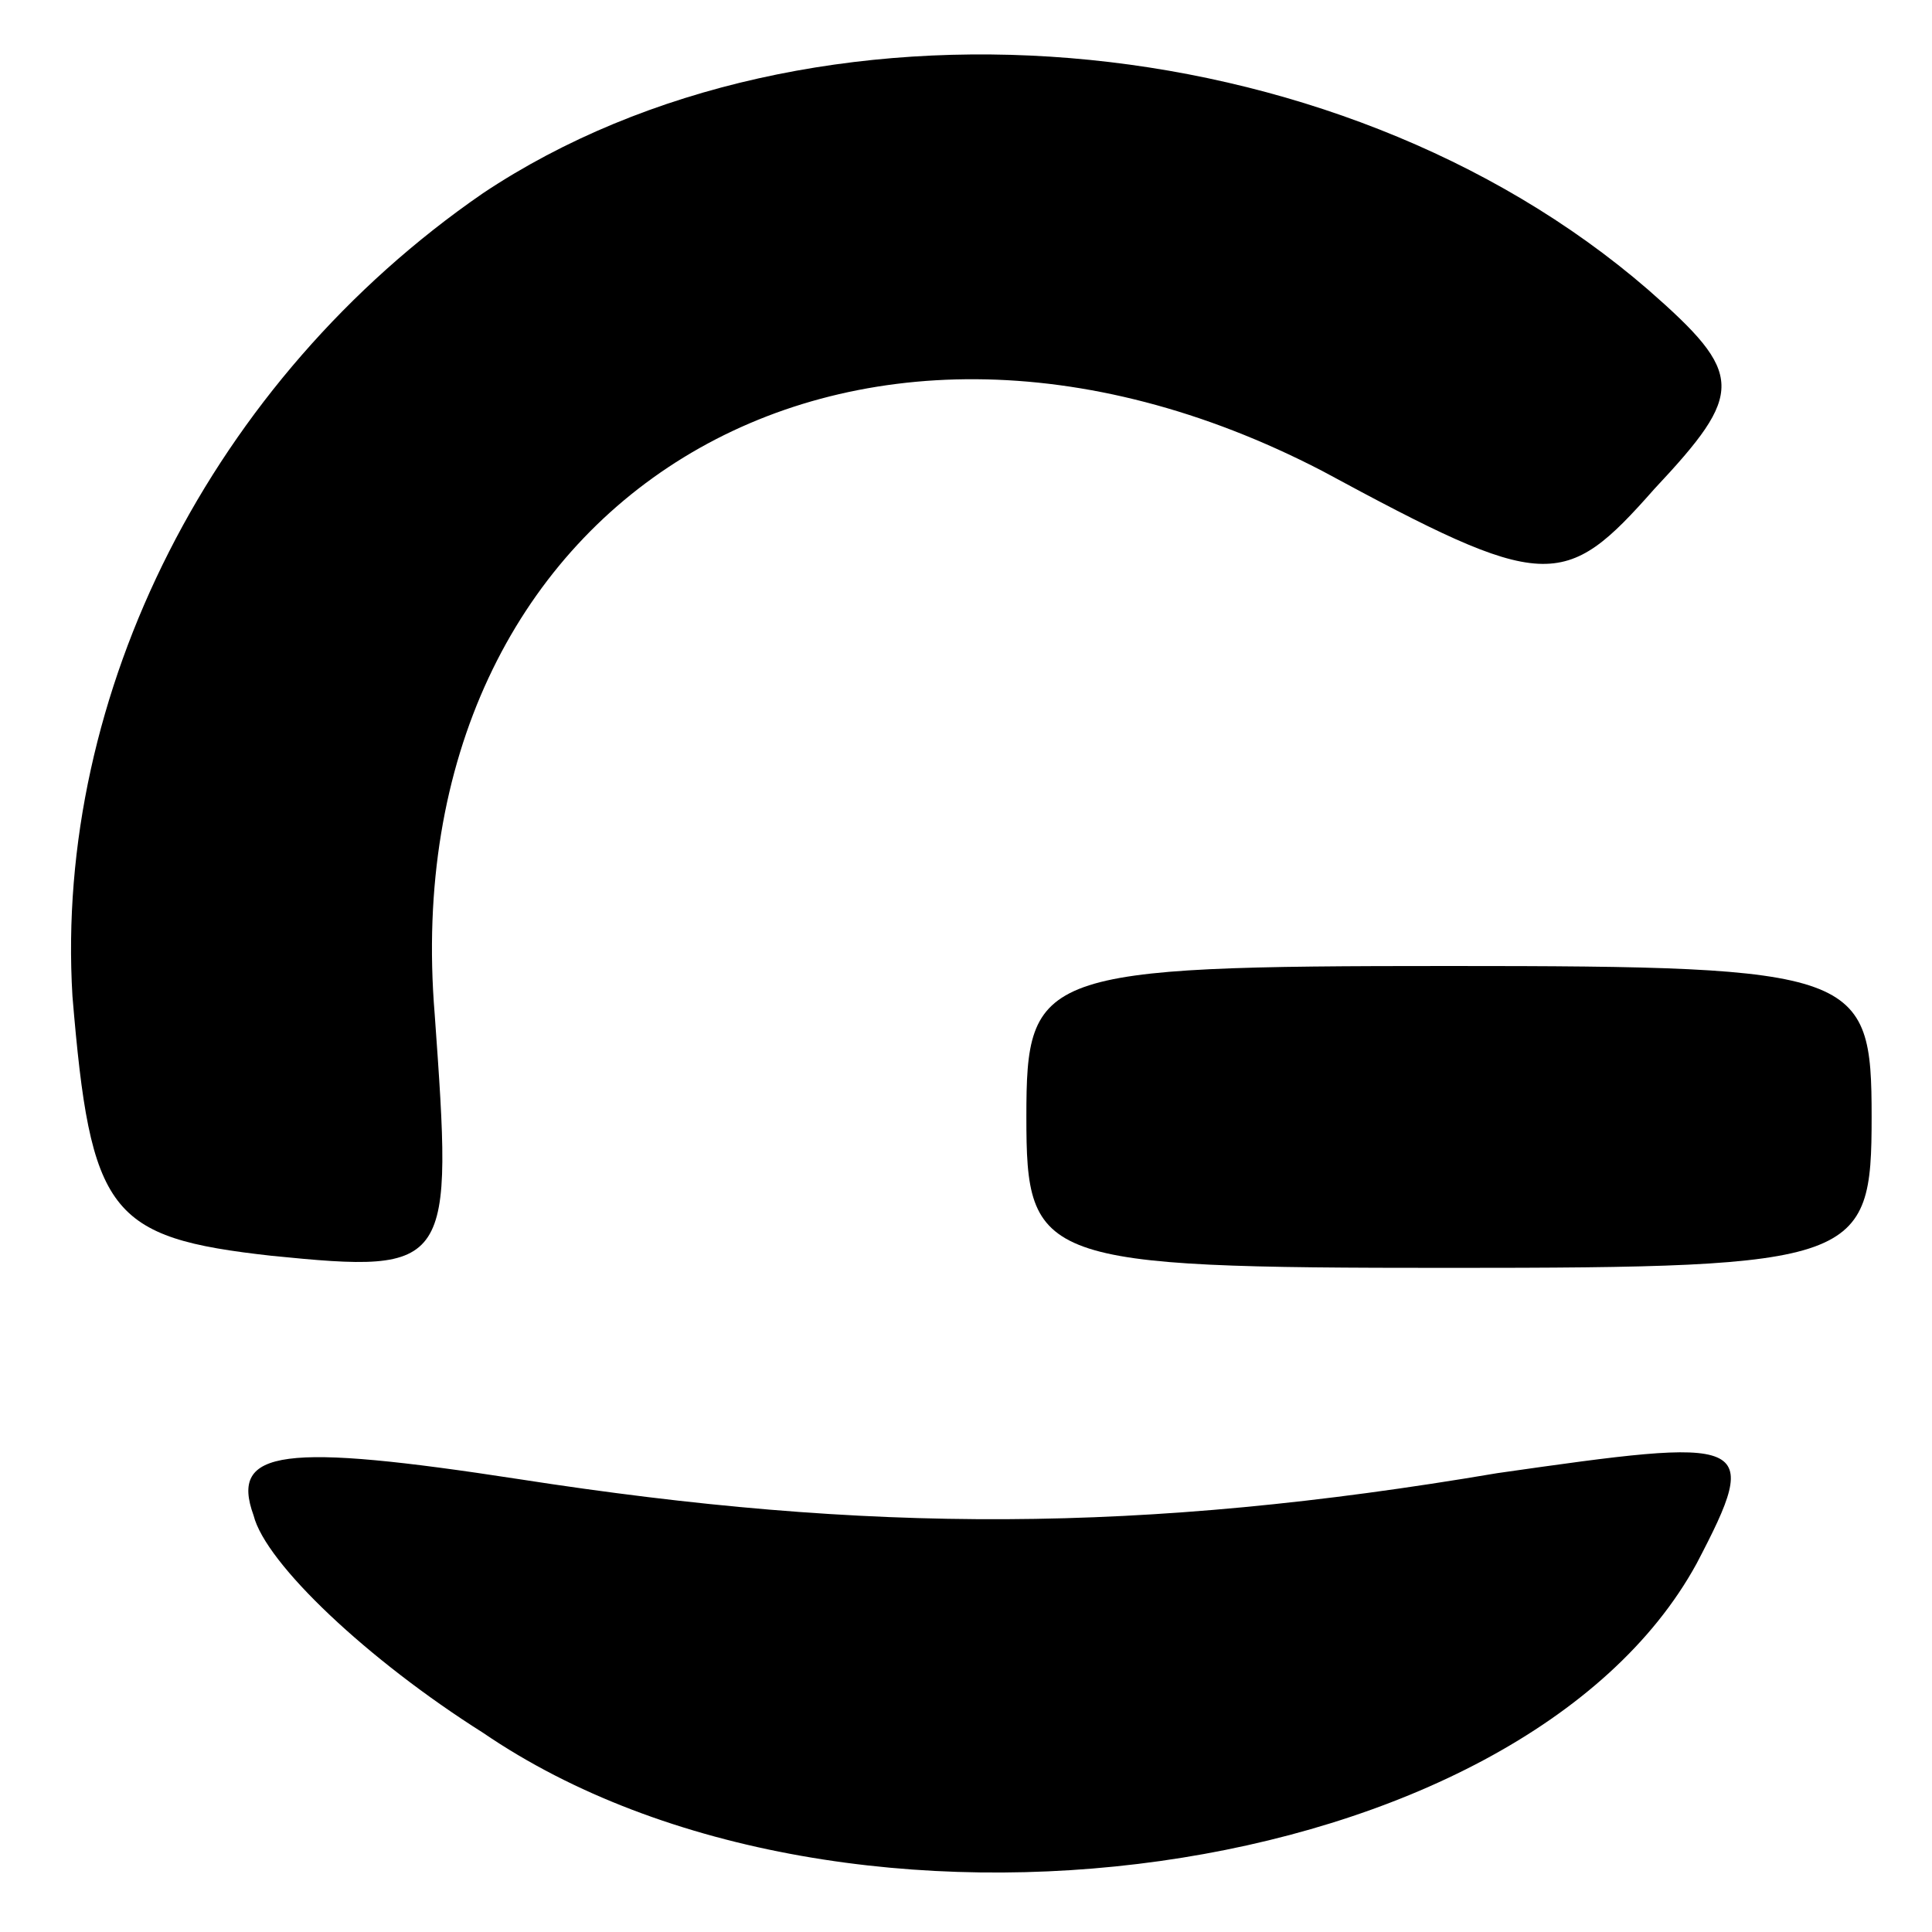
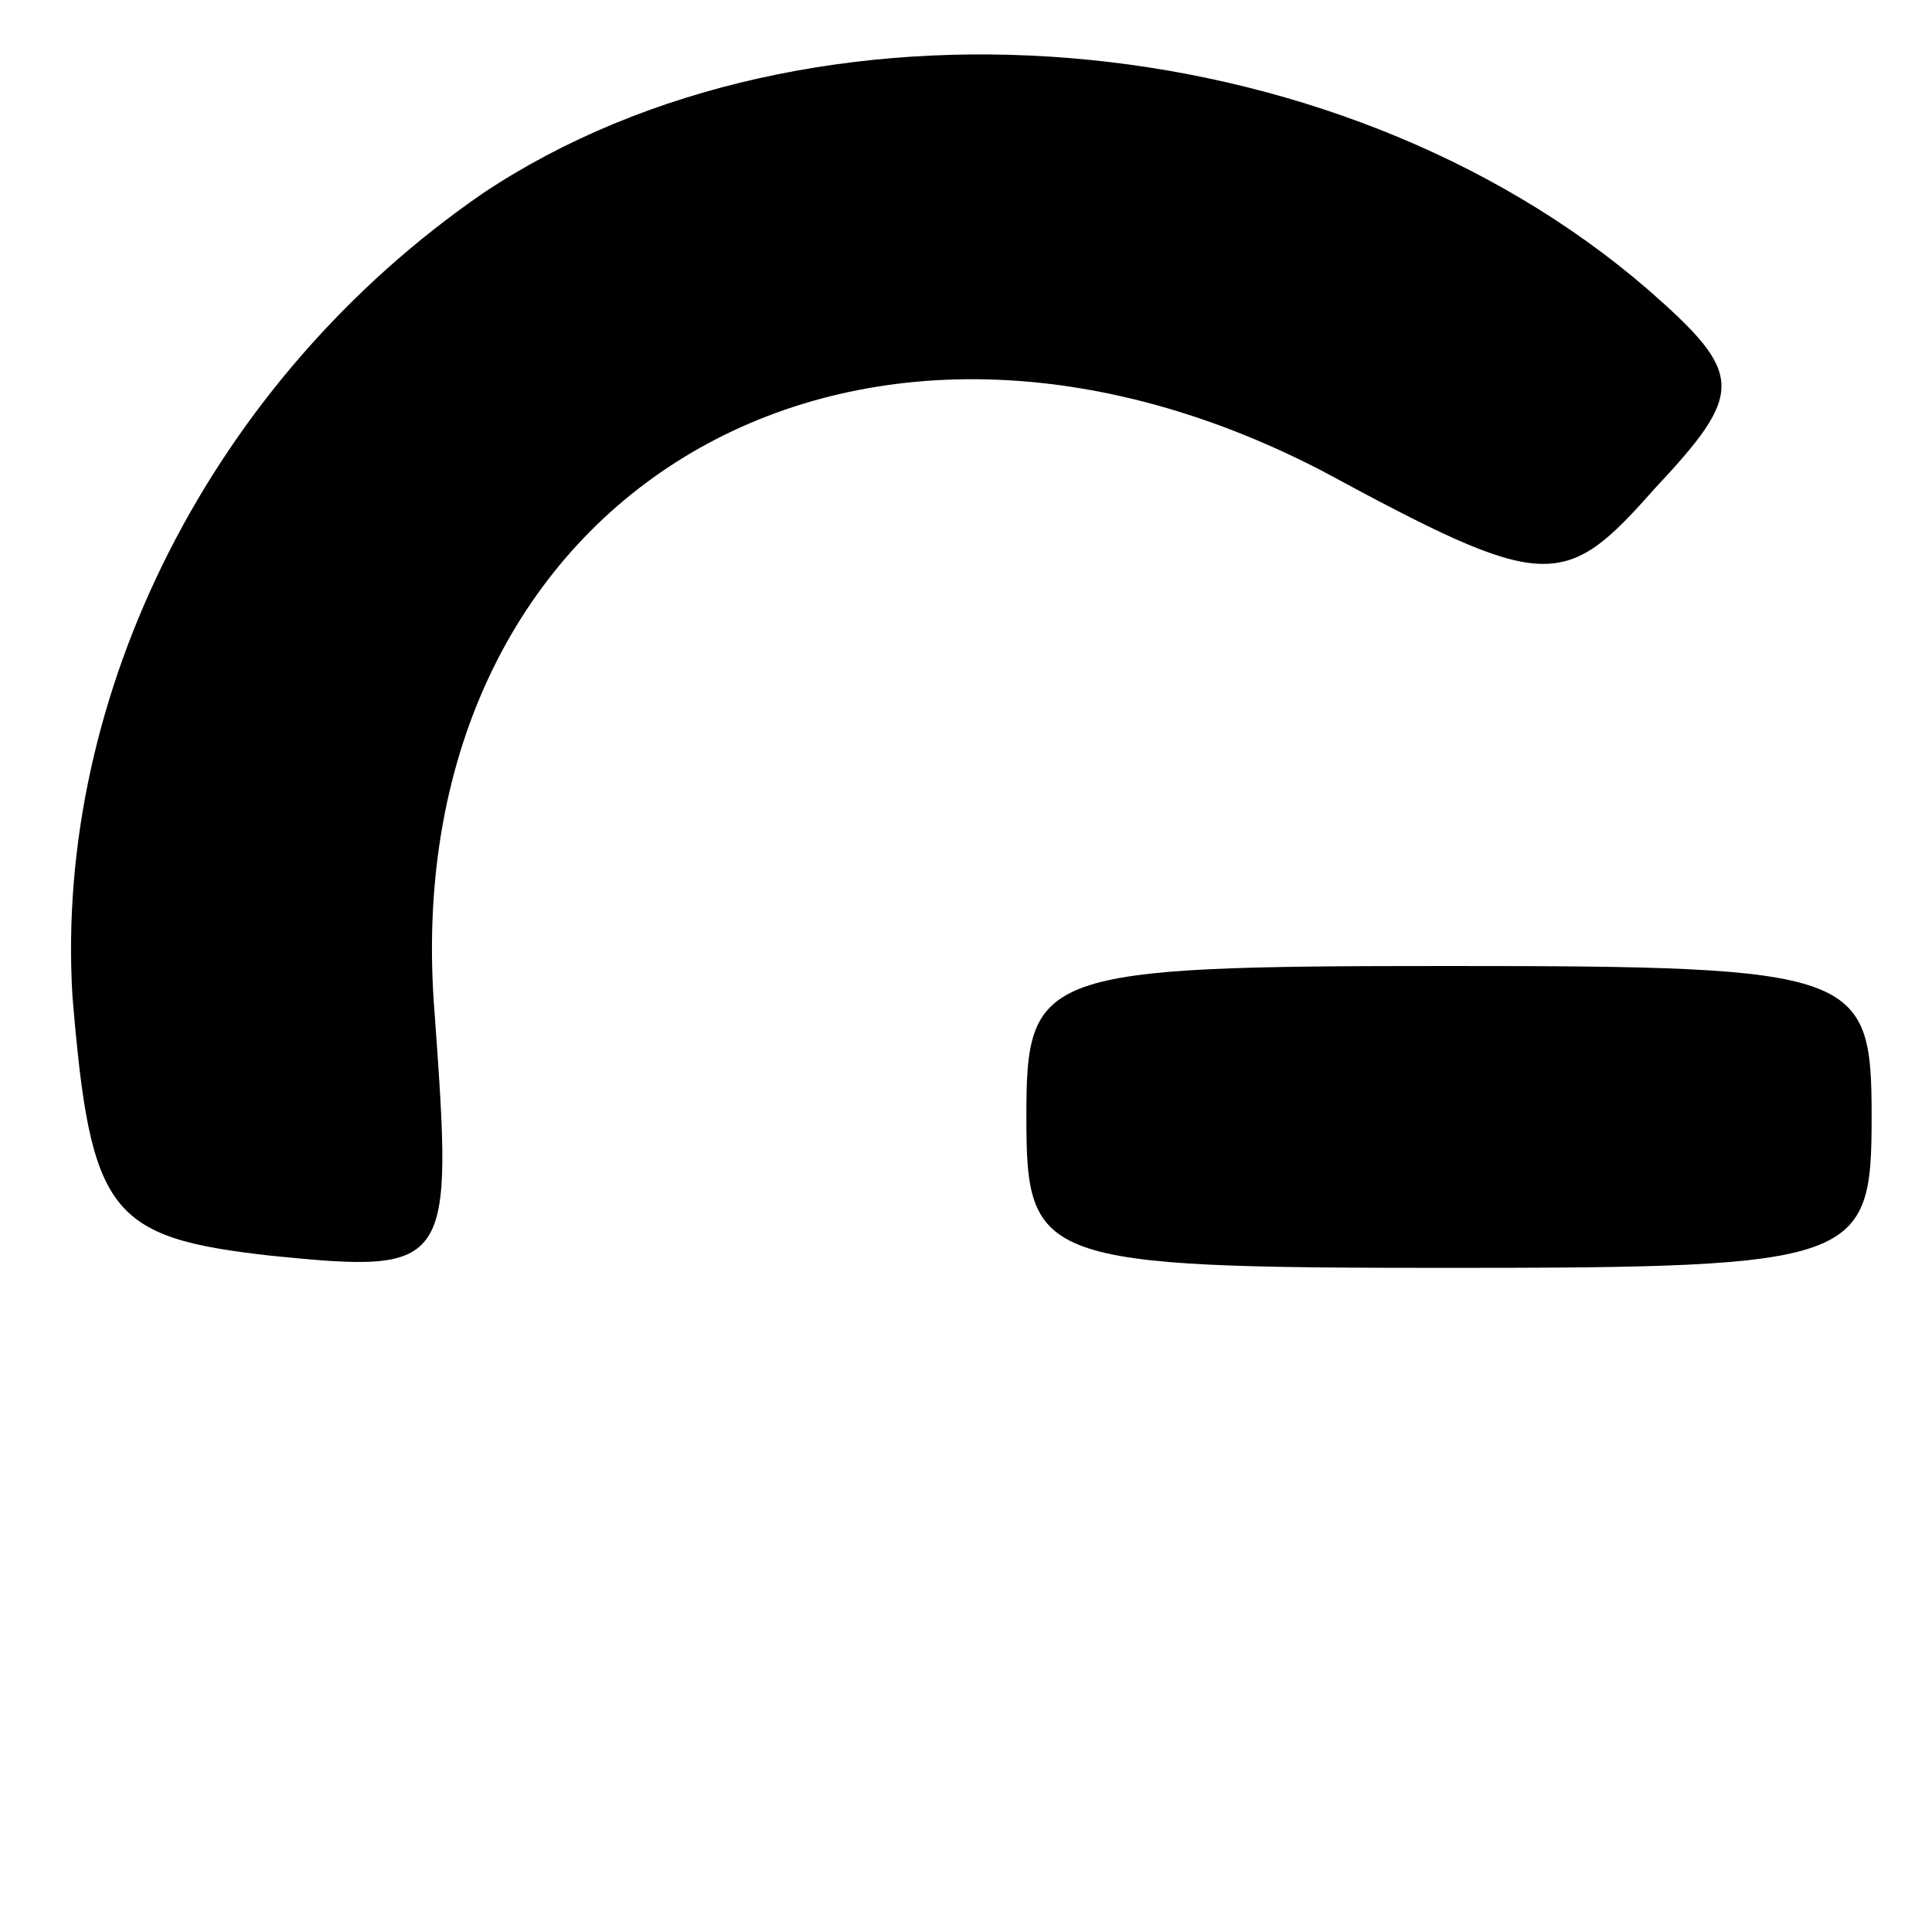
<svg xmlns="http://www.w3.org/2000/svg" version="1.0" width="32pt" height="32pt" viewBox="0 0 32 32" preserveAspectRatio="xMidYMid meet">
  <g transform="translate(0,32) scale(0.1,-0.1)" fill="#000000" stroke="none">
    <path d="M80 288 c-45 -31 -71 -83 -68 -133 3 -36 6 -40 33 -43 30 -3 30 -2 27 40 -7 85 68 131 147 90 37 -20 40 -20 55 -3 15 16 15 19 -1 33 -52 45 -139 52 -193 16z" />
    <path d="M170 135 c0 -24 2 -25 70 -25 68 0 70 1 70 25 0 24 -2 25 -70 25 -68 0 -70 -1 -70 -25z" />
-     <path d="M42 69 c2 -8 19 -24 38 -36 60 -41 172 -25 201 28 11 21 9 21 -33 15 -59 -10 -104 -10 -162 -1 -39 6 -48 5 -44 -6z" />
  </g>
</svg>